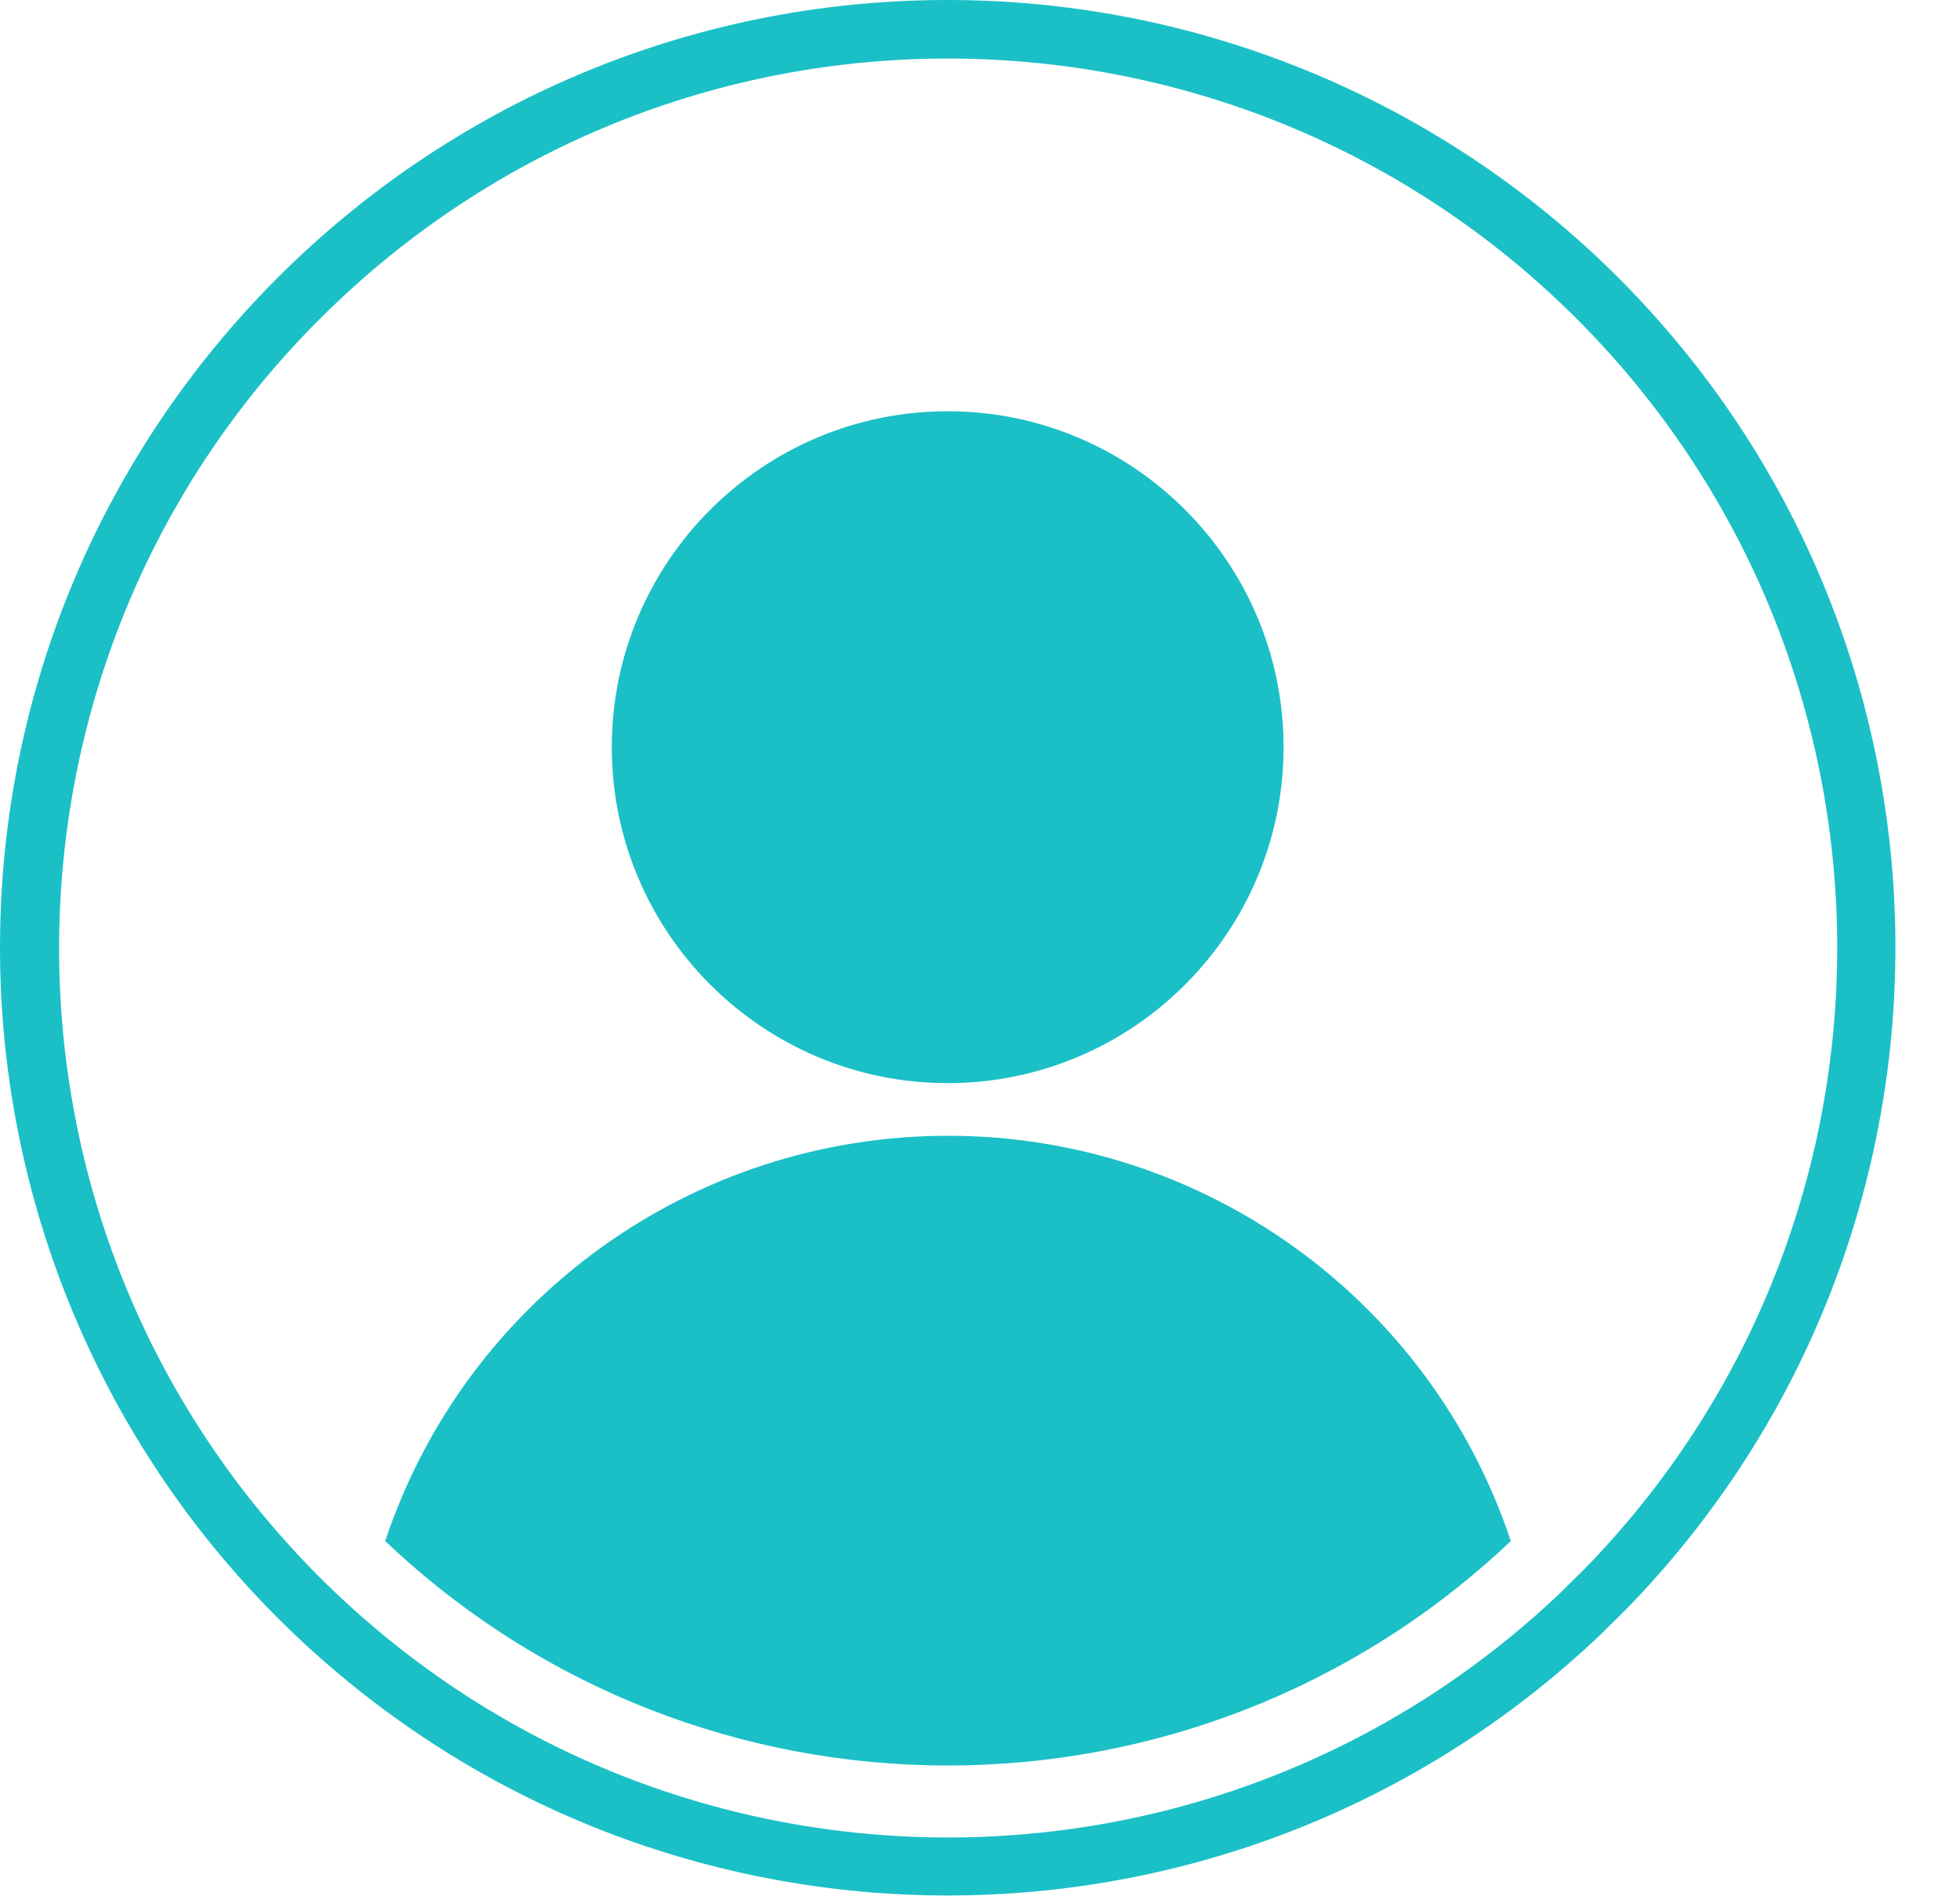
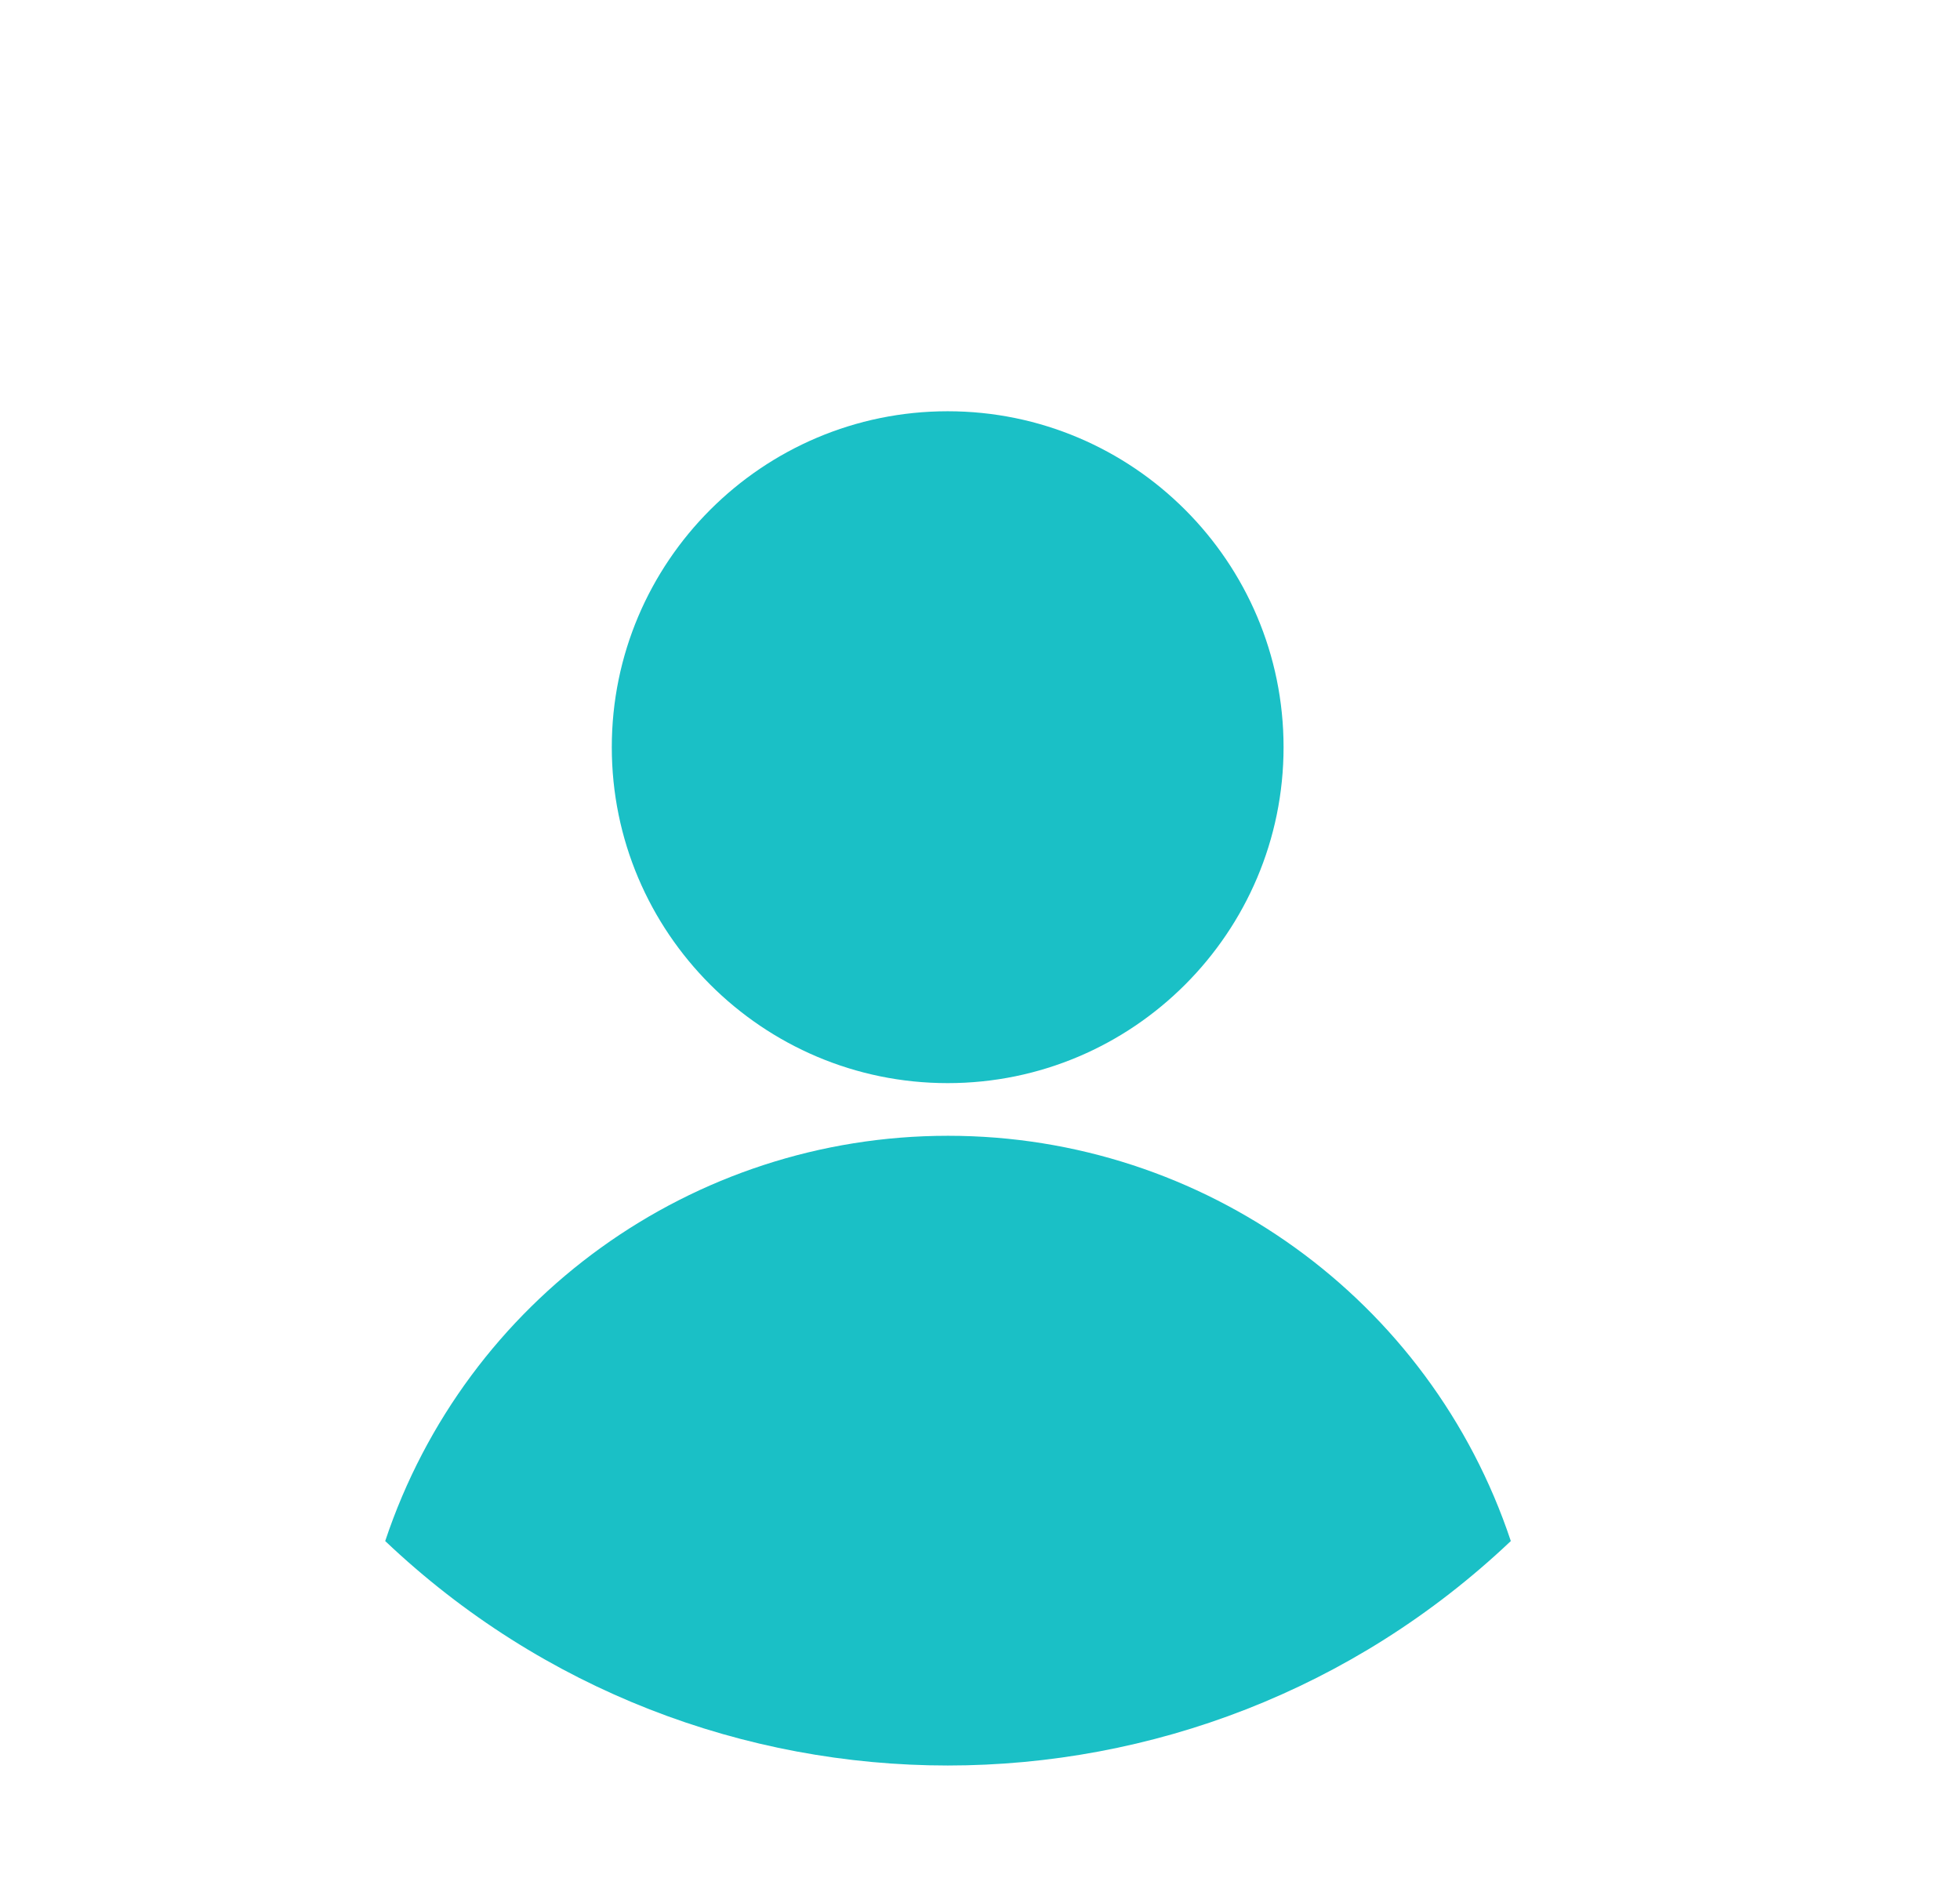
<svg xmlns="http://www.w3.org/2000/svg" id="Layer_1" data-name="Layer 1" viewBox="0 0 29.41 28.44">
  <defs>
    <style>
      .cls-1 {
        fill: #1ac0c6;
      }
    </style>
  </defs>
-   <path class="cls-1" d="M14.22,0C6.37,0,0,6.37,0,14.22c0,3.64,1.4,7.15,3.91,9.79.17.18.35.36.52.52,5.49,5.21,14.09,5.21,19.58,0,.17-.17.35-.34.52-.52,5.41-5.7,5.18-14.7-.52-20.11C21.37,1.4,17.87,0,14.22,0M23.9,23.41c-.16.17-.33.33-.49.49-5.15,4.89-13.22,4.89-18.37,0-.17-.16-.33-.32-.49-.49C-.52,18.07-.3,9.62,5.04,4.55,10.38-.53,18.82-.31,23.9,5.03c4.89,5.15,4.89,13.23,0,18.38" />
  <path class="cls-1" d="M14.22,16.25c2.78,0,5.04-2.26,5.04-5.04,0-2.78-2.26-5.04-5.04-5.04s-5.04,2.26-5.04,5.04,2.26,5.04,5.04,5.04h0" />
  <path class="cls-1" d="M14.22,17.04c-3.83,0-7.23,2.45-8.44,6.08,4.73,4.49,12.15,4.49,16.89,0-1.21-3.63-4.61-6.08-8.44-6.08" />
</svg>